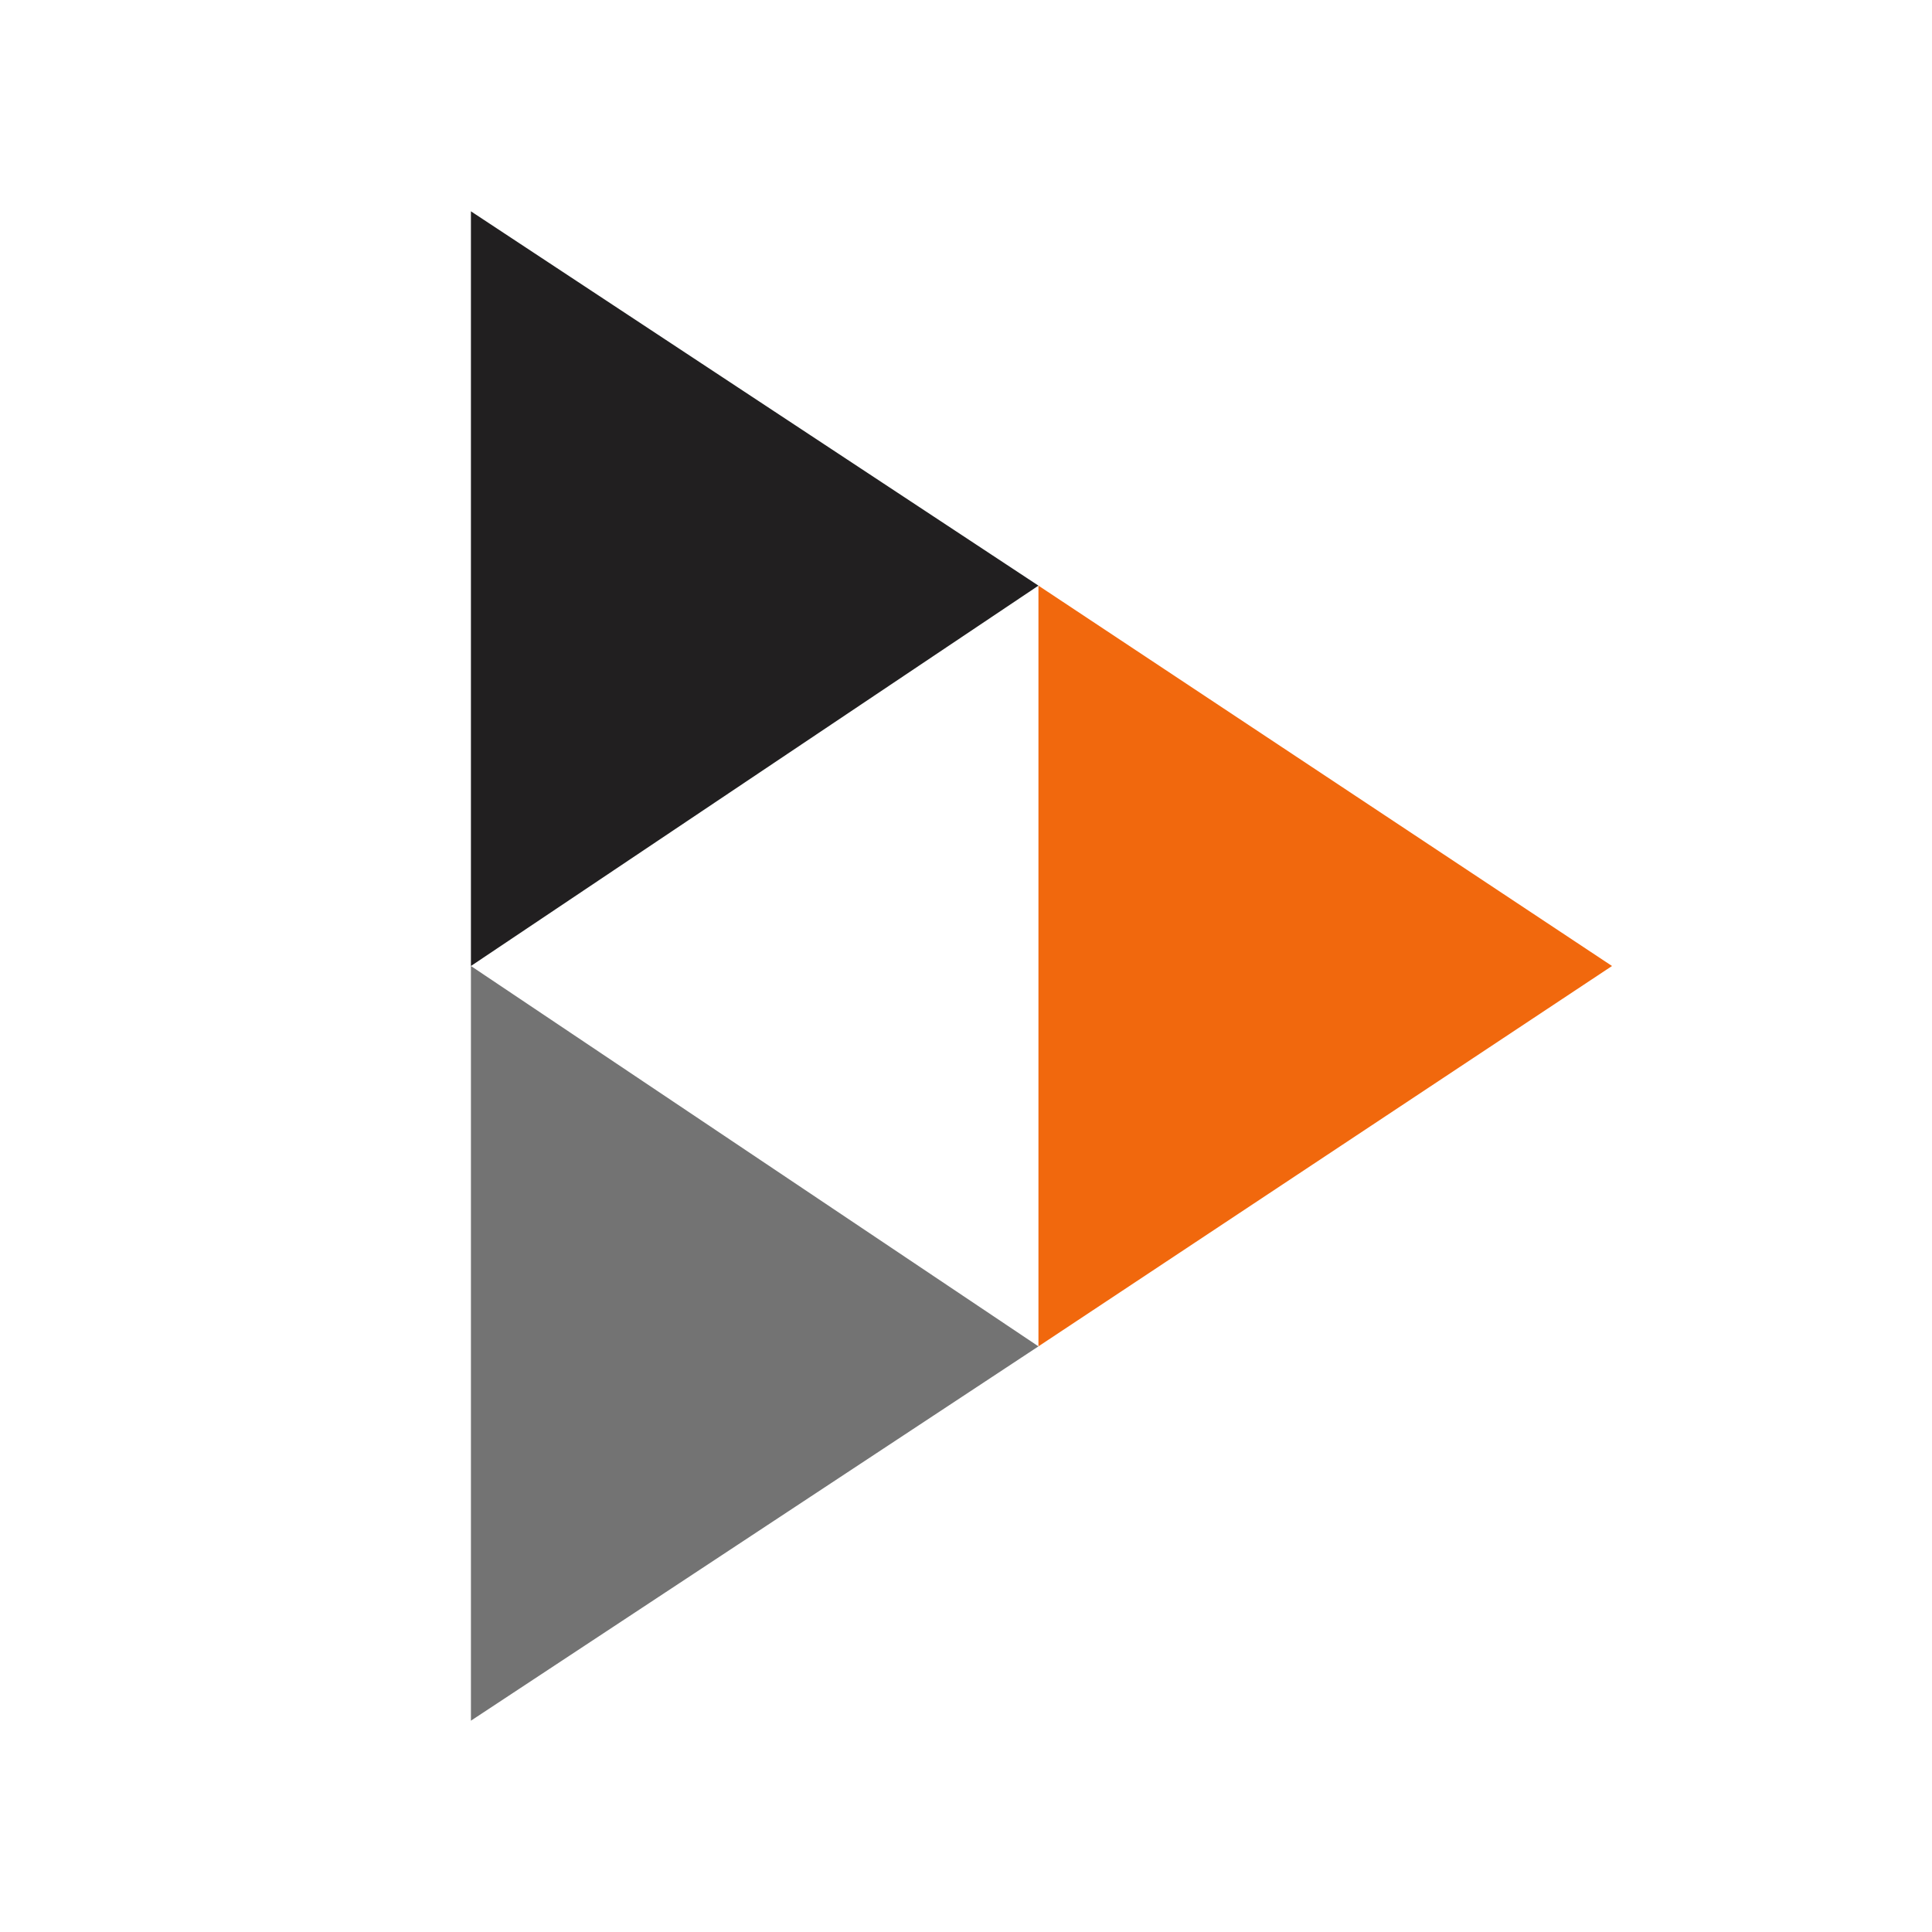
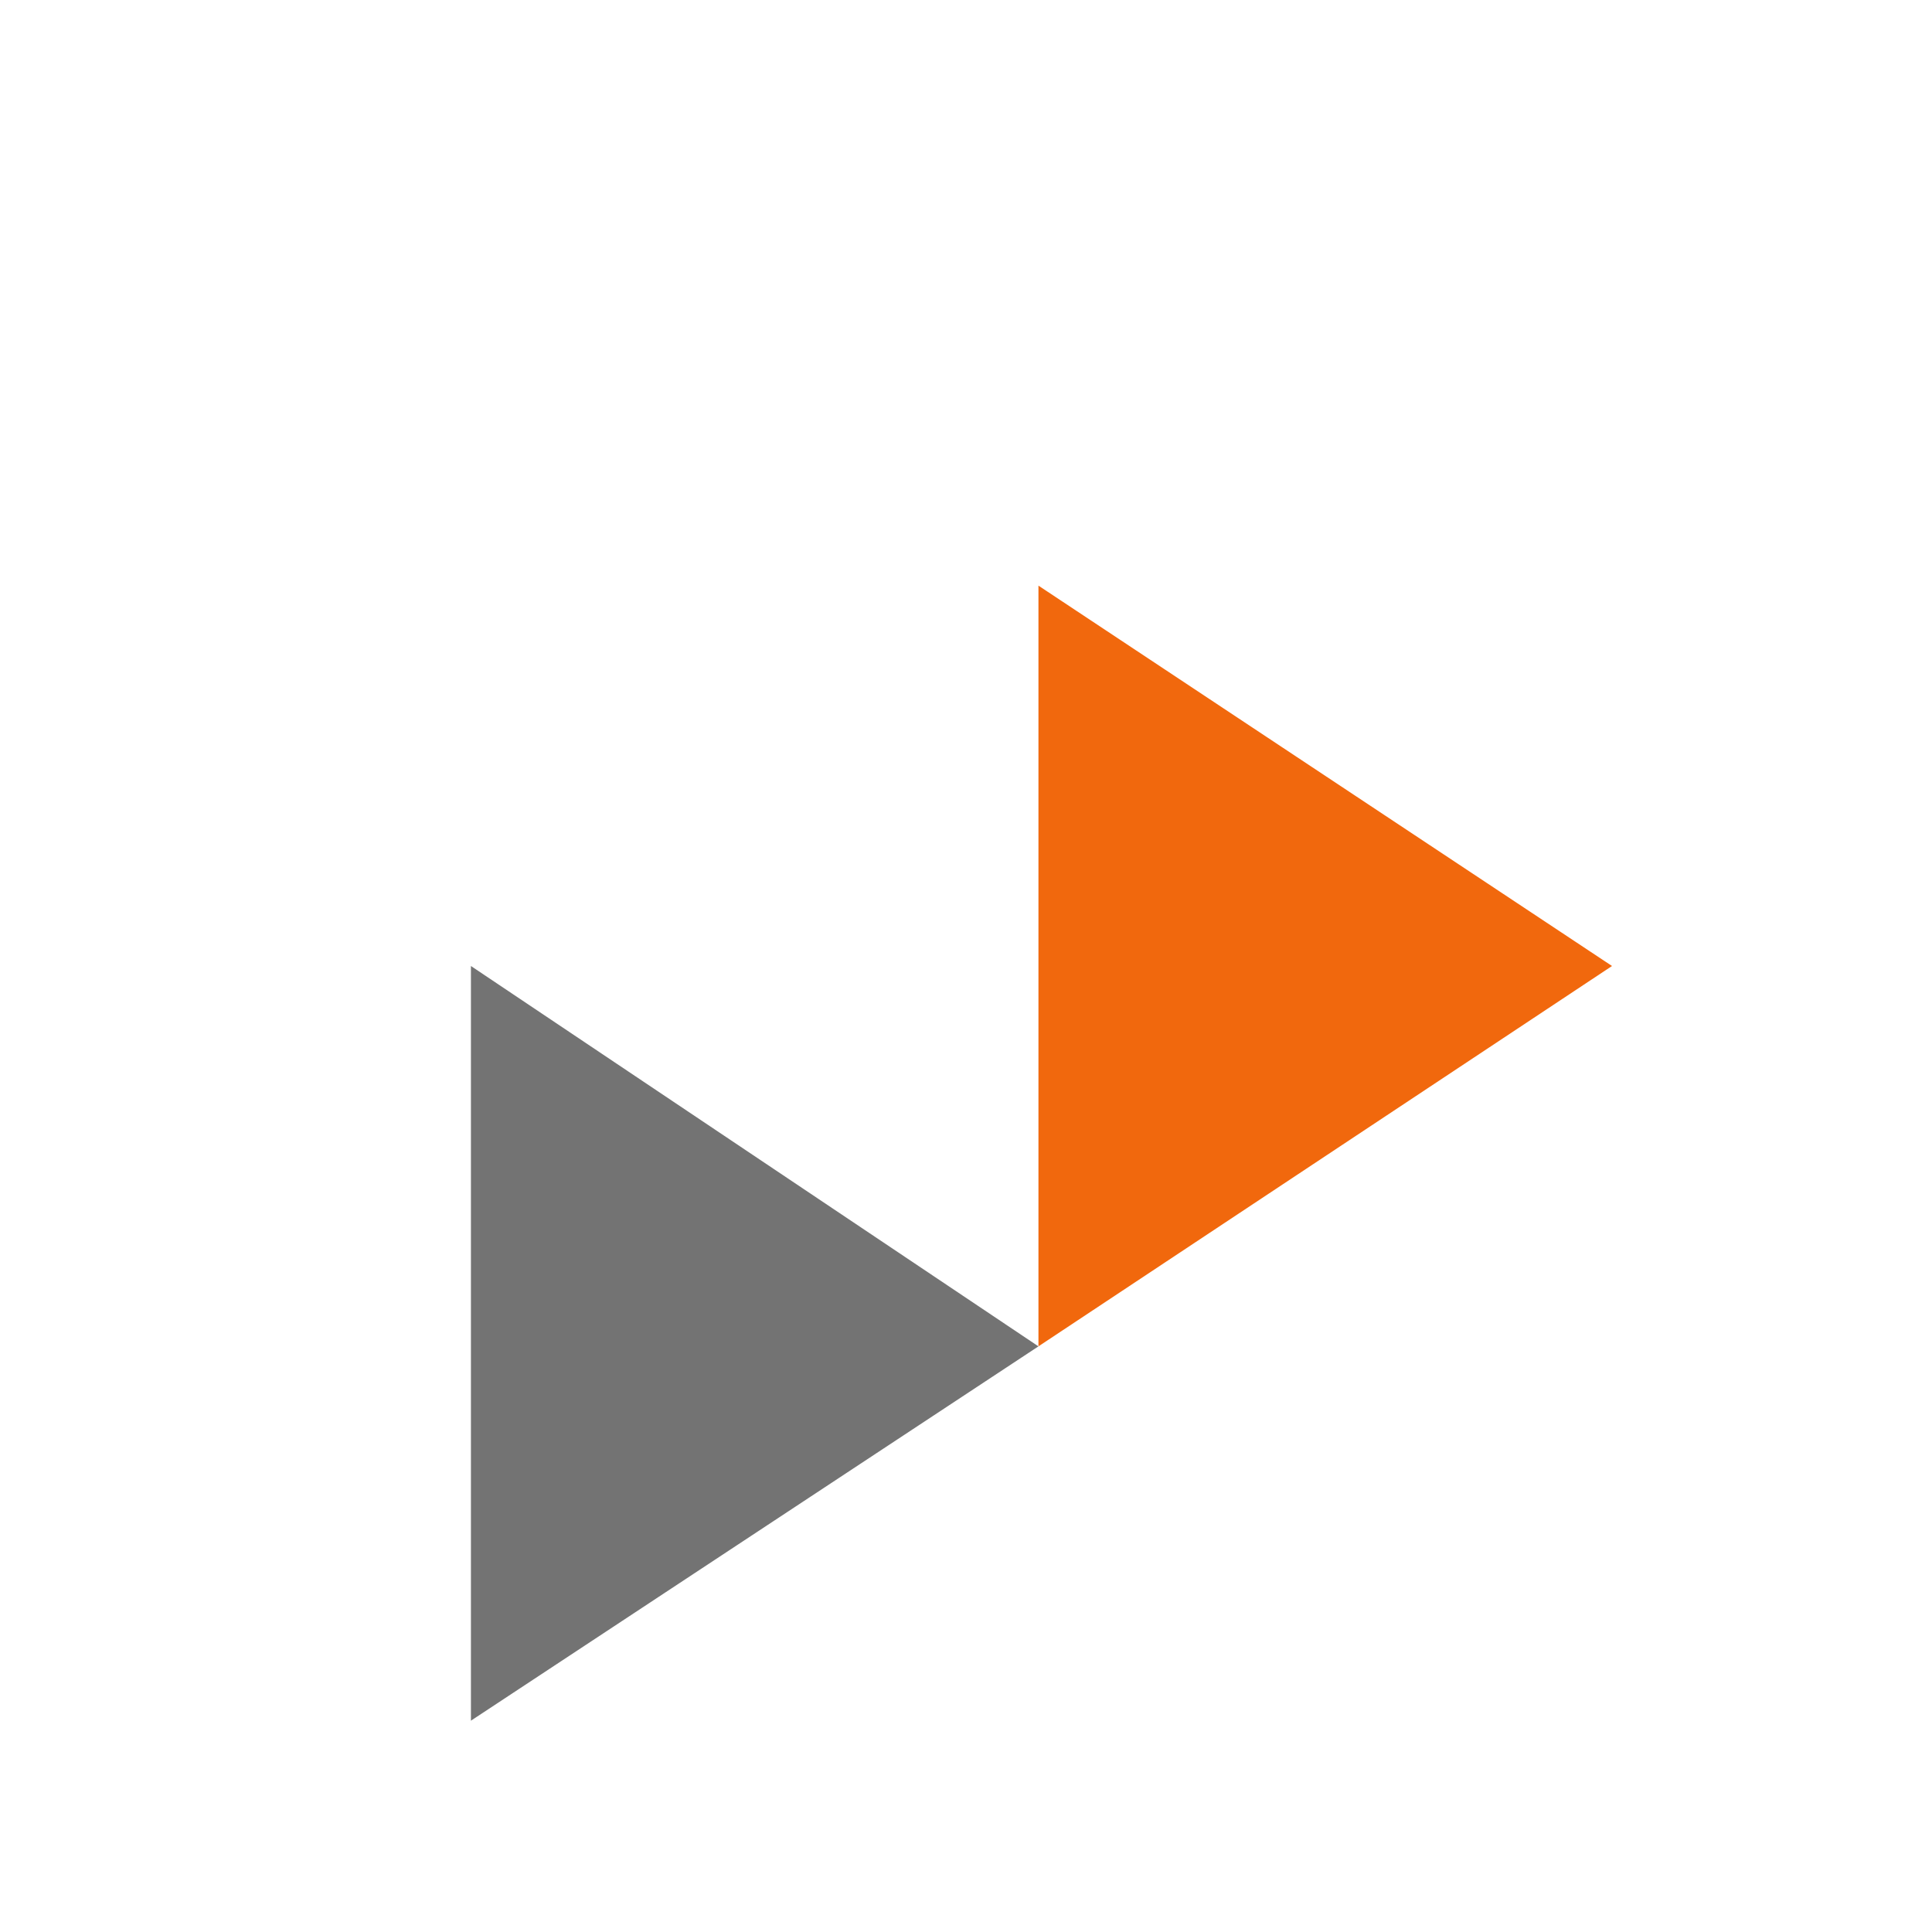
<svg xmlns="http://www.w3.org/2000/svg" version="1.2" viewBox="0 0 32 32" width="32" height="32">
  <title>peertube</title>
  <style>
		.s0 { fill: #211f20 } 
		.s1 { fill: #737373 } 
		.s2 { fill: #f1680d } 
	</style>
  <g id="surface1">
-     <path class="s0" d="m7.8 3.5v12.5l9.4-6.3" />
    <path class="s1" d="m7.8 16v12.5l9.4-6.2" />
    <path class="s2" d="m17.2 9.7v12.6l9.5-6.3" />
  </g>
</svg>